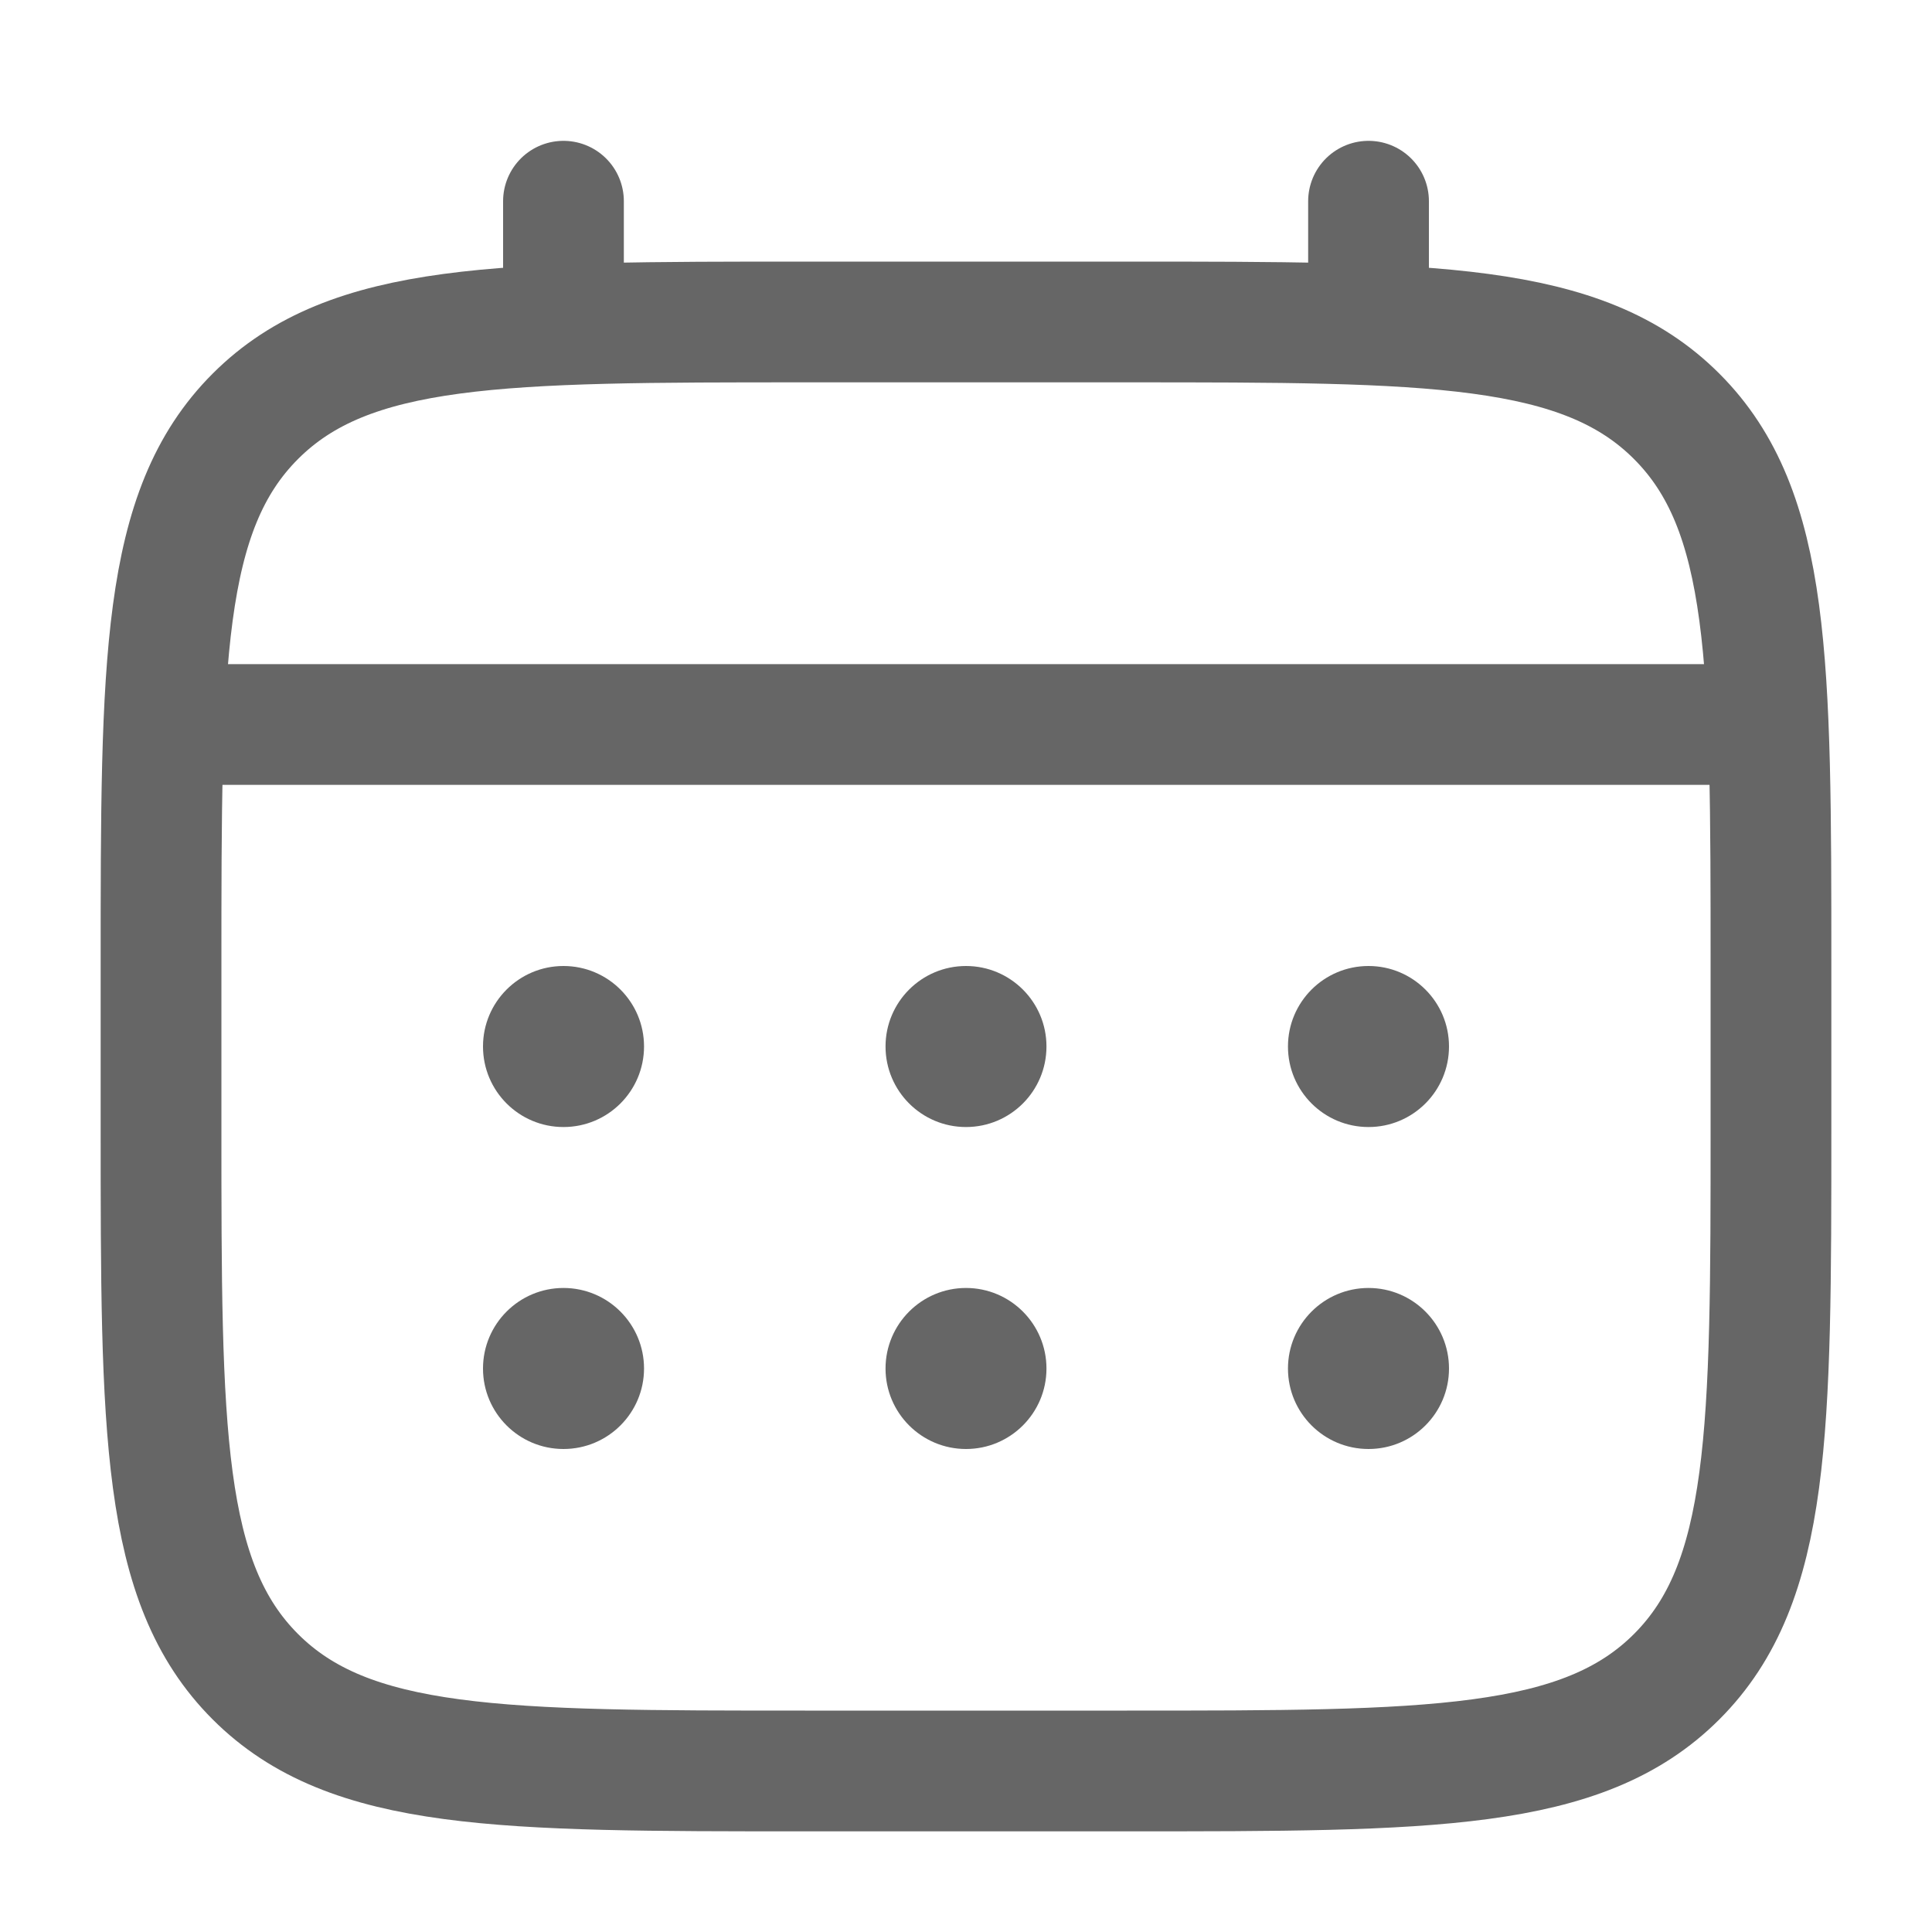
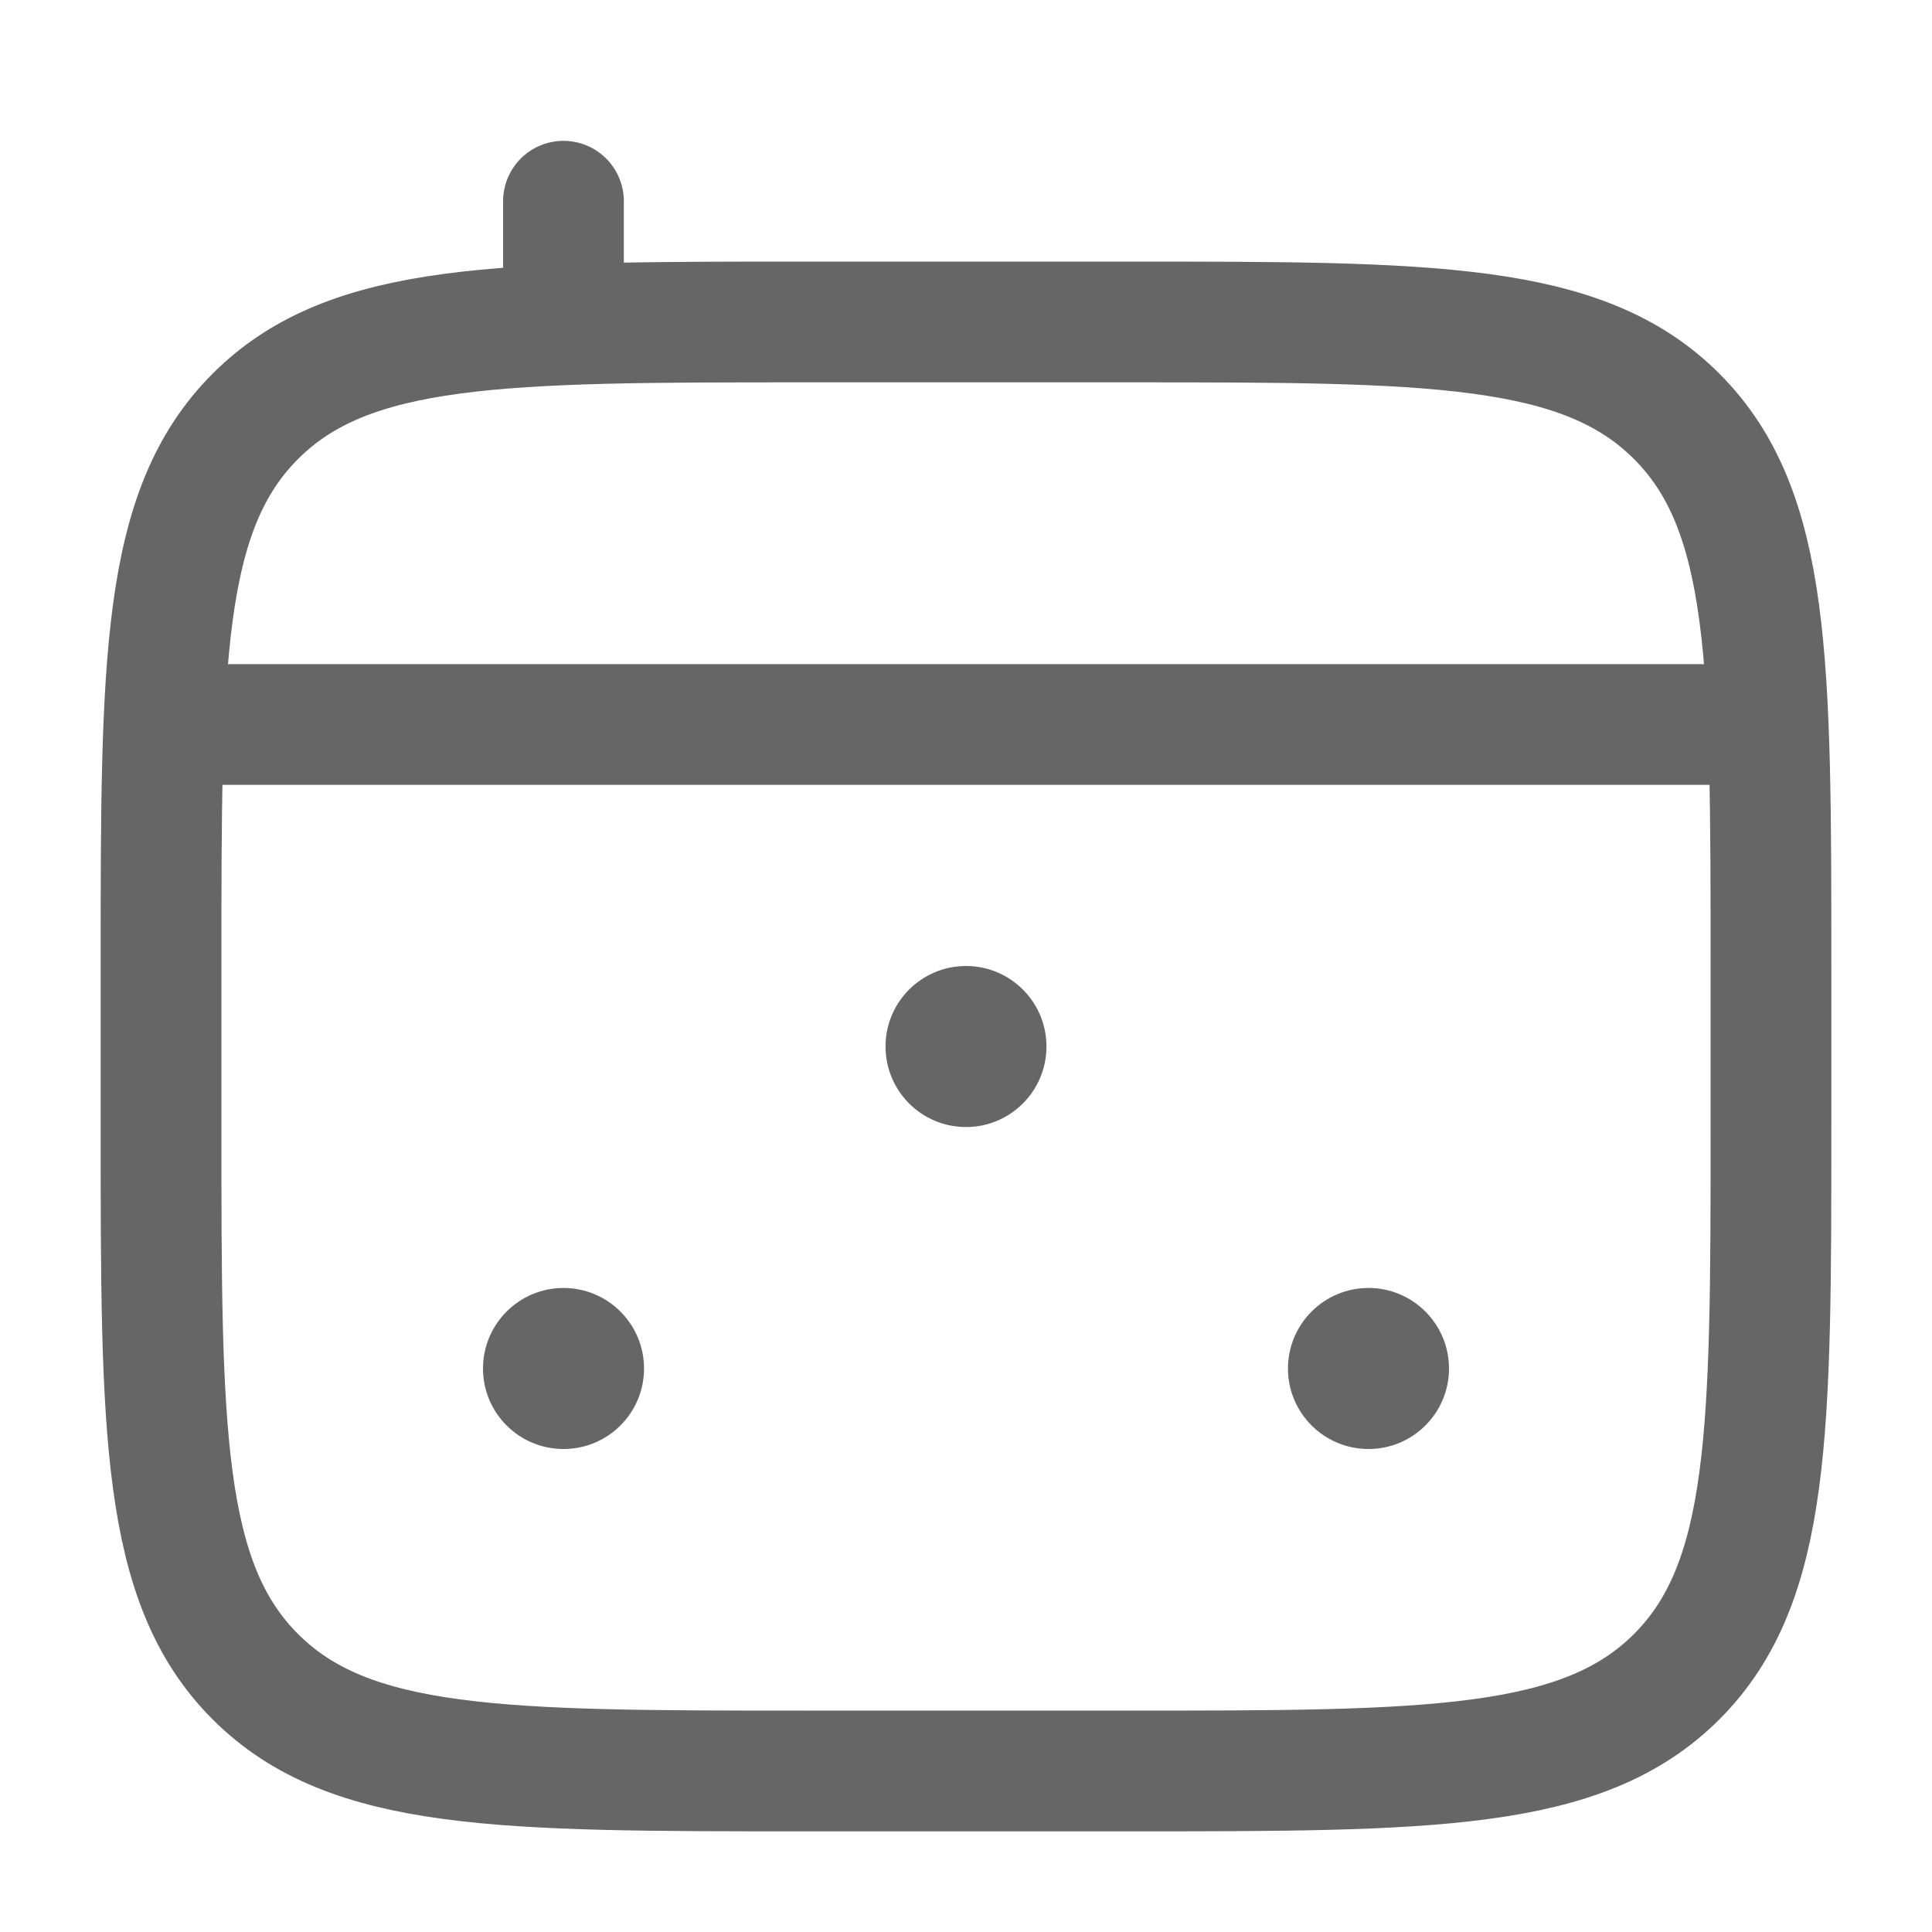
<svg xmlns="http://www.w3.org/2000/svg" width="20" height="20" viewBox="0 0 20 20" fill="none">
  <path d="M1.667 10C1.667 6.857 1.667 5.286 2.643 4.31C3.619 3.333 5.191 3.333 8.333 3.333H11.667C14.809 3.333 16.381 3.333 17.357 4.31C18.333 5.286 18.333 6.857 18.333 10V11.667C18.333 14.809 18.333 16.381 17.357 17.357C16.381 18.333 14.809 18.333 11.667 18.333H8.333C5.191 18.333 3.619 18.333 2.643 17.357C1.667 16.381 1.667 14.809 1.667 11.667V10Z" stroke="#666666" stroke-width="1.25" />
  <path d="M5.833 3.333V2.083" stroke="#666666" stroke-width="1.25" stroke-linecap="round" />
-   <path d="M14.167 3.333V2.083" stroke="#666666" stroke-width="1.25" stroke-linecap="round" />
  <path d="M2.083 7.5H17.917" stroke="#666666" stroke-width="1.25" stroke-linecap="round" />
  <path d="M15 14.167C15 14.627 14.627 15 14.167 15C13.706 15 13.333 14.627 13.333 14.167C13.333 13.707 13.706 13.333 14.167 13.333C14.627 13.333 15 13.707 15 14.167Z" fill="#666666" />
-   <path d="M15 10.833C15 11.294 14.627 11.667 14.167 11.667C13.706 11.667 13.333 11.294 13.333 10.833C13.333 10.373 13.706 10 14.167 10C14.627 10 15 10.373 15 10.833Z" fill="#666666" />
-   <path d="M10.833 14.167C10.833 14.627 10.46 15 10 15C9.54 15 9.167 14.627 9.167 14.167C9.167 13.707 9.54 13.333 10 13.333C10.46 13.333 10.833 13.707 10.833 14.167Z" fill="#666666" />
  <path d="M10.833 10.833C10.833 11.294 10.46 11.667 10 11.667C9.54 11.667 9.167 11.294 9.167 10.833C9.167 10.373 9.54 10 10 10C10.46 10 10.833 10.373 10.833 10.833Z" fill="#666666" />
  <path d="M6.667 14.167C6.667 14.627 6.294 15 5.833 15C5.373 15 5 14.627 5 14.167C5 13.707 5.373 13.333 5.833 13.333C6.294 13.333 6.667 13.707 6.667 14.167Z" fill="#666666" />
-   <path d="M6.667 10.833C6.667 11.294 6.294 11.667 5.833 11.667C5.373 11.667 5 11.294 5 10.833C5 10.373 5.373 10 5.833 10C6.294 10 6.667 10.373 6.667 10.833Z" fill="#666666" />
</svg>